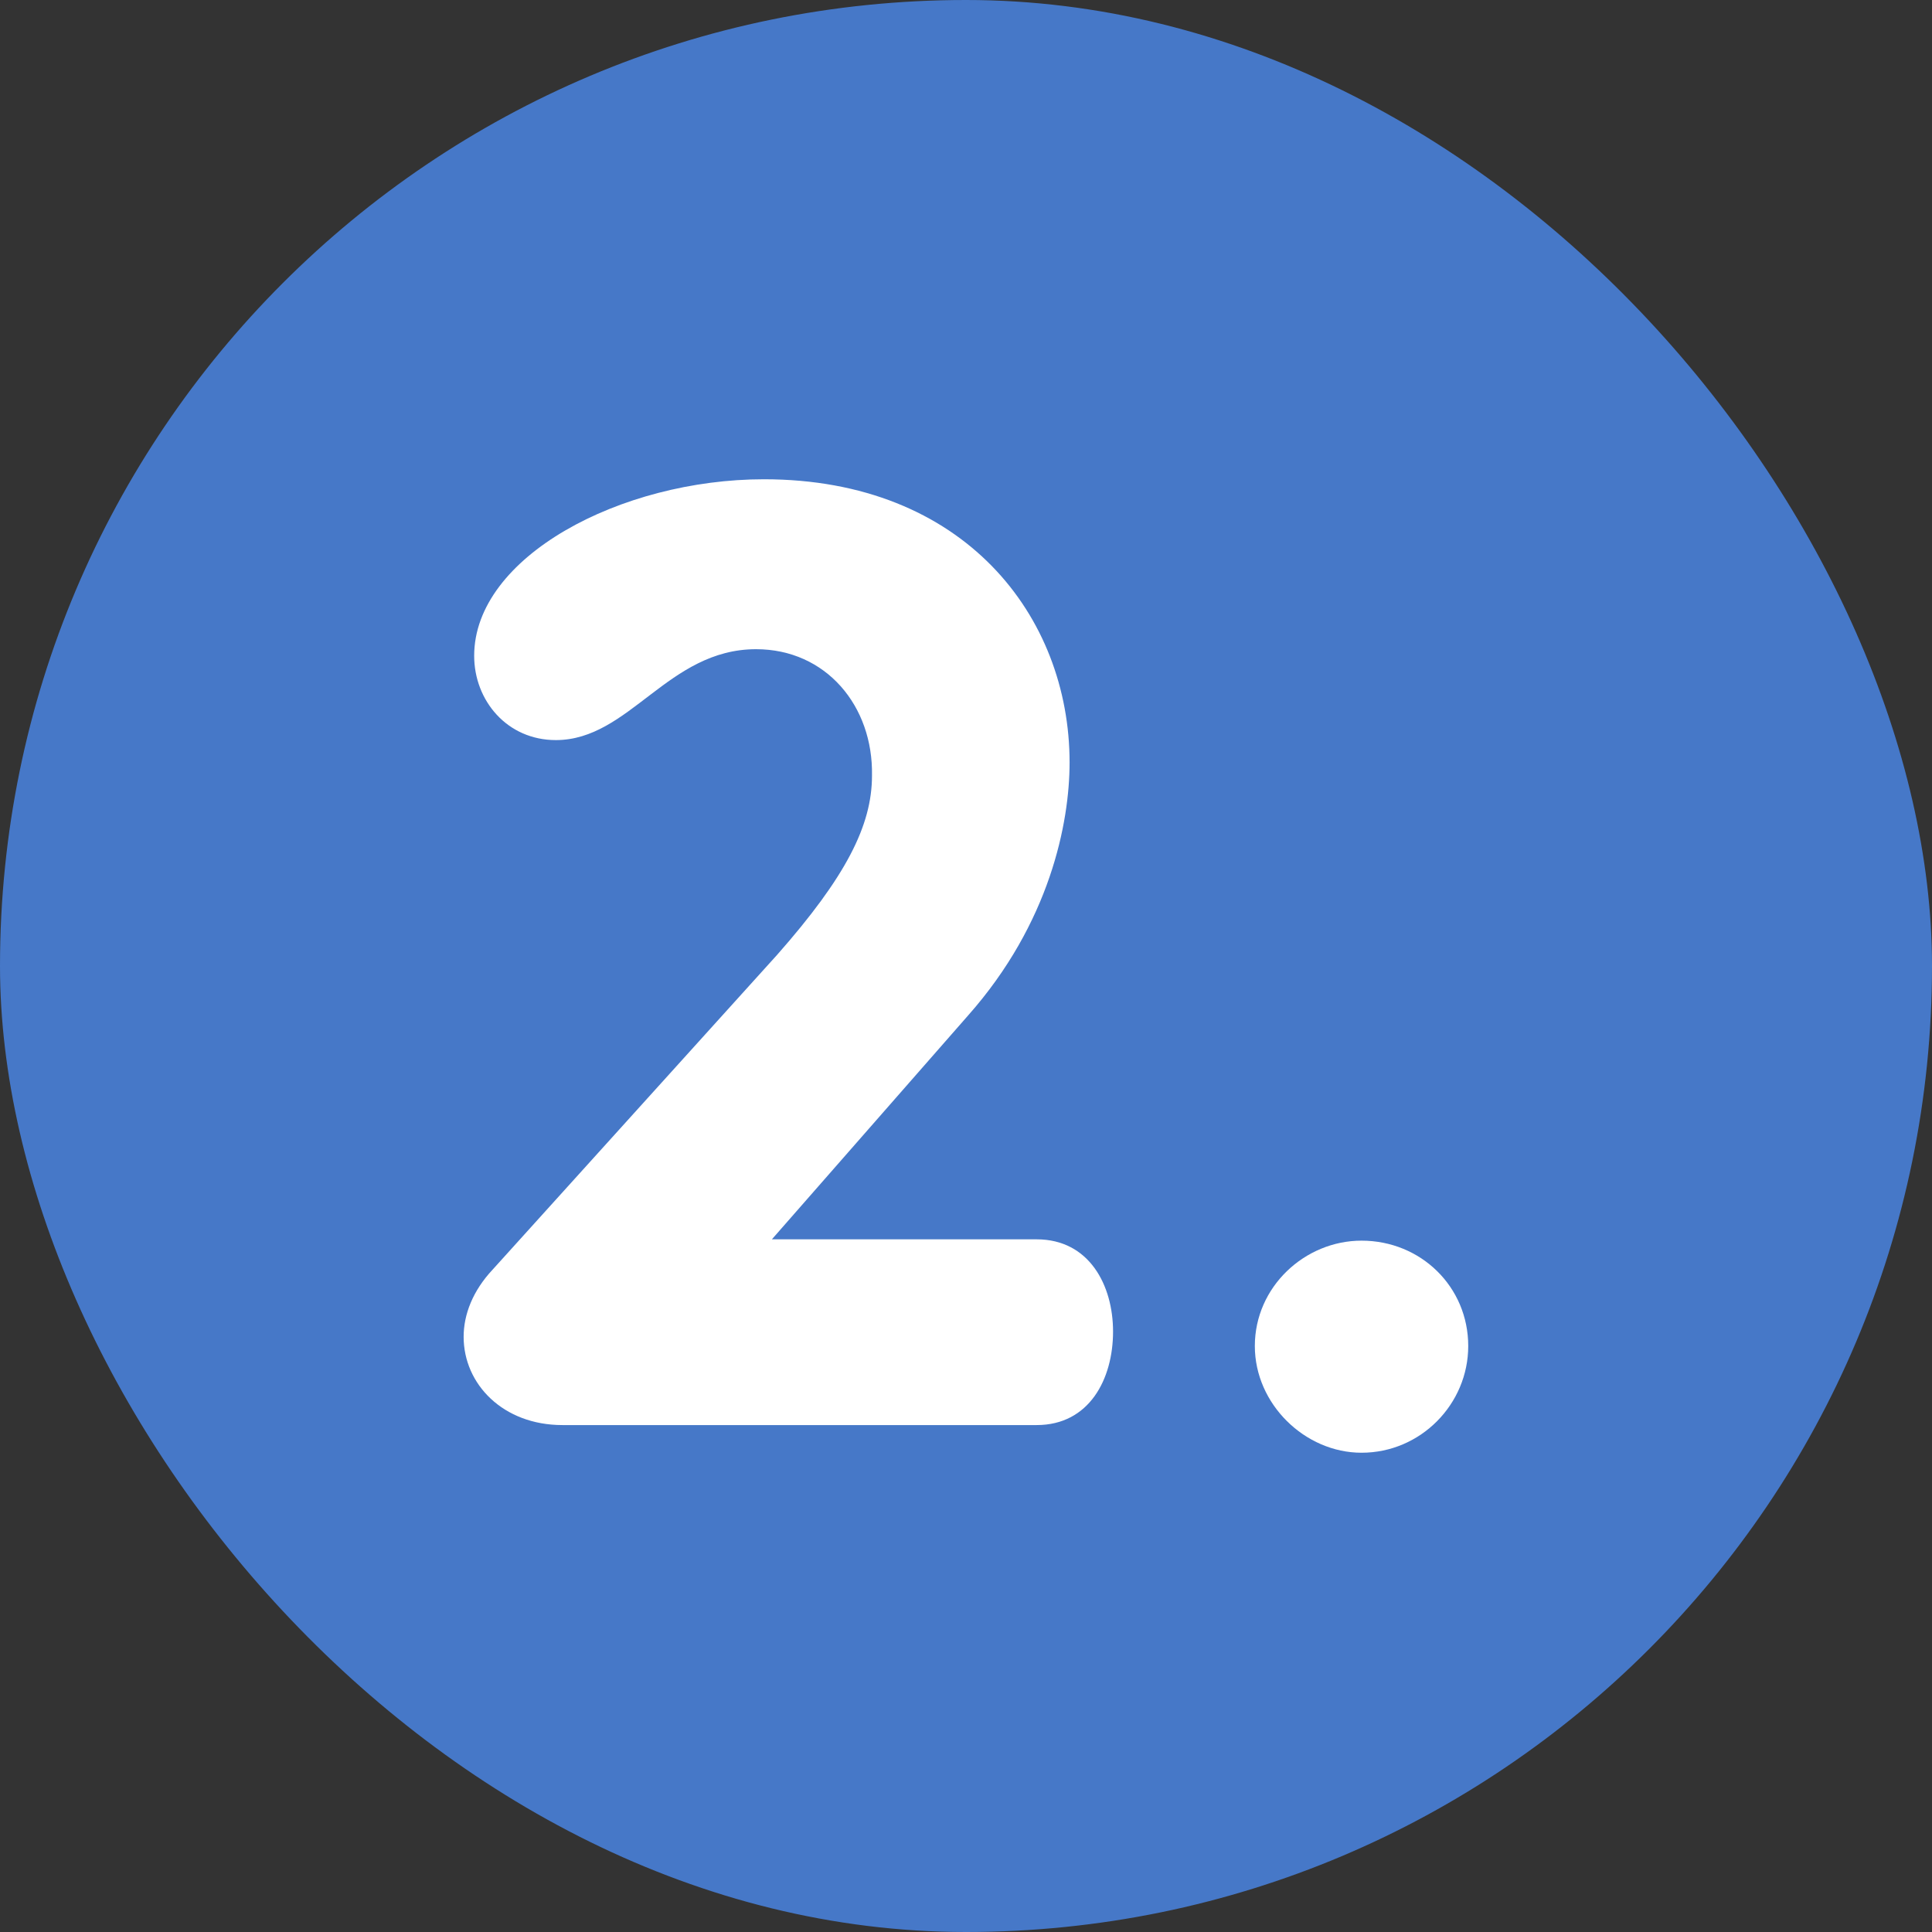
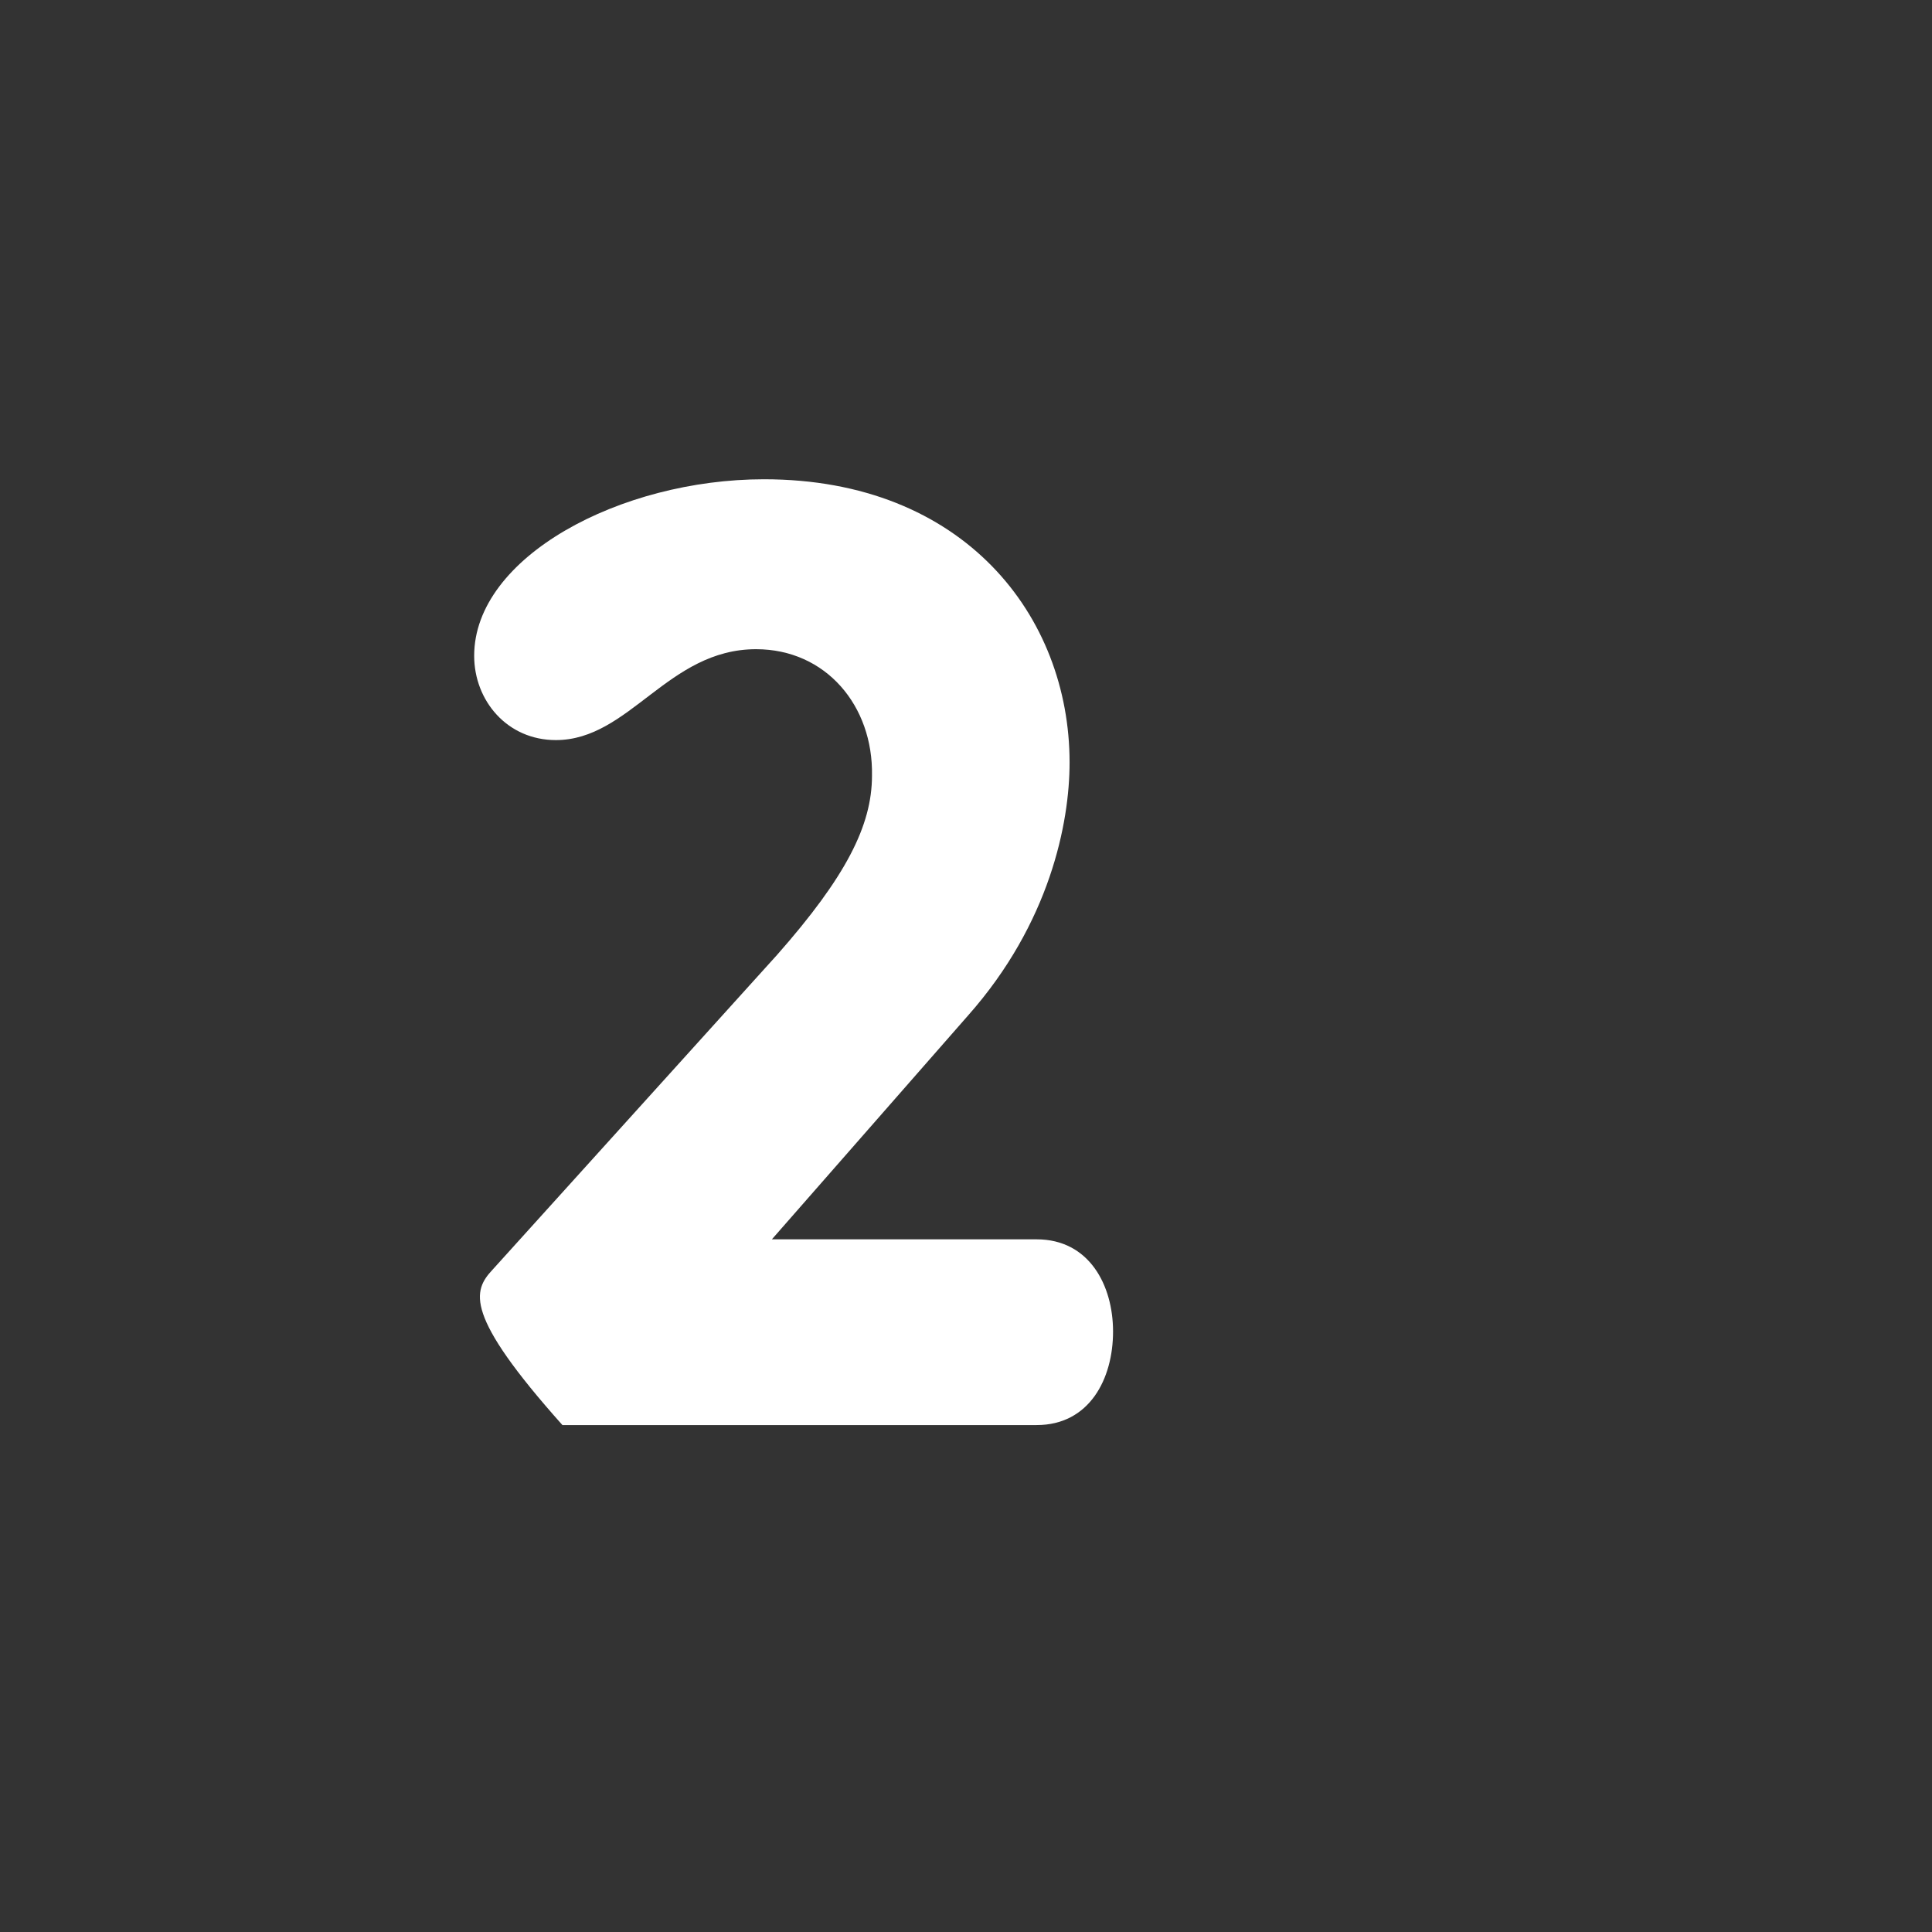
<svg xmlns="http://www.w3.org/2000/svg" width="44" height="44" viewBox="0 0 44 44" fill="none">
  <rect x="0" y="0" width="44" height="44" fill="#333333" stroke="none" />
-   <rect width="44" height="44" rx="22" fill="#4678C8" />
-   <path d="M31.008 33.085C29.718 33.085 28.578 31.975 28.578 30.655C28.578 29.305 29.718 28.255 31.008 28.255C32.358 28.255 33.438 29.305 33.438 30.655C33.438 31.975 32.358 33.085 31.008 33.085Z" fill="white" />
-   <path d="M12.809 32.455C11.459 32.455 10.559 31.525 10.559 30.445C10.559 29.935 10.769 29.395 11.219 28.915L17.699 21.745C19.259 19.975 19.859 18.805 19.859 17.665C19.889 16.075 18.809 14.785 17.219 14.785C15.209 14.785 14.339 16.855 12.659 16.855C11.549 16.855 10.799 15.955 10.799 14.935C10.799 12.685 14.129 10.915 17.399 10.915C21.959 10.915 24.359 14.035 24.359 17.365C24.359 18.745 23.909 21.025 22.049 23.125L17.579 28.225H23.609C24.809 28.225 25.349 29.275 25.349 30.325C25.349 31.405 24.809 32.455 23.609 32.455H12.809Z" fill="white" />
+   <path d="M12.809 32.455C10.559 29.935 10.769 29.395 11.219 28.915L17.699 21.745C19.259 19.975 19.859 18.805 19.859 17.665C19.889 16.075 18.809 14.785 17.219 14.785C15.209 14.785 14.339 16.855 12.659 16.855C11.549 16.855 10.799 15.955 10.799 14.935C10.799 12.685 14.129 10.915 17.399 10.915C21.959 10.915 24.359 14.035 24.359 17.365C24.359 18.745 23.909 21.025 22.049 23.125L17.579 28.225H23.609C24.809 28.225 25.349 29.275 25.349 30.325C25.349 31.405 24.809 32.455 23.609 32.455H12.809Z" fill="white" />
</svg>